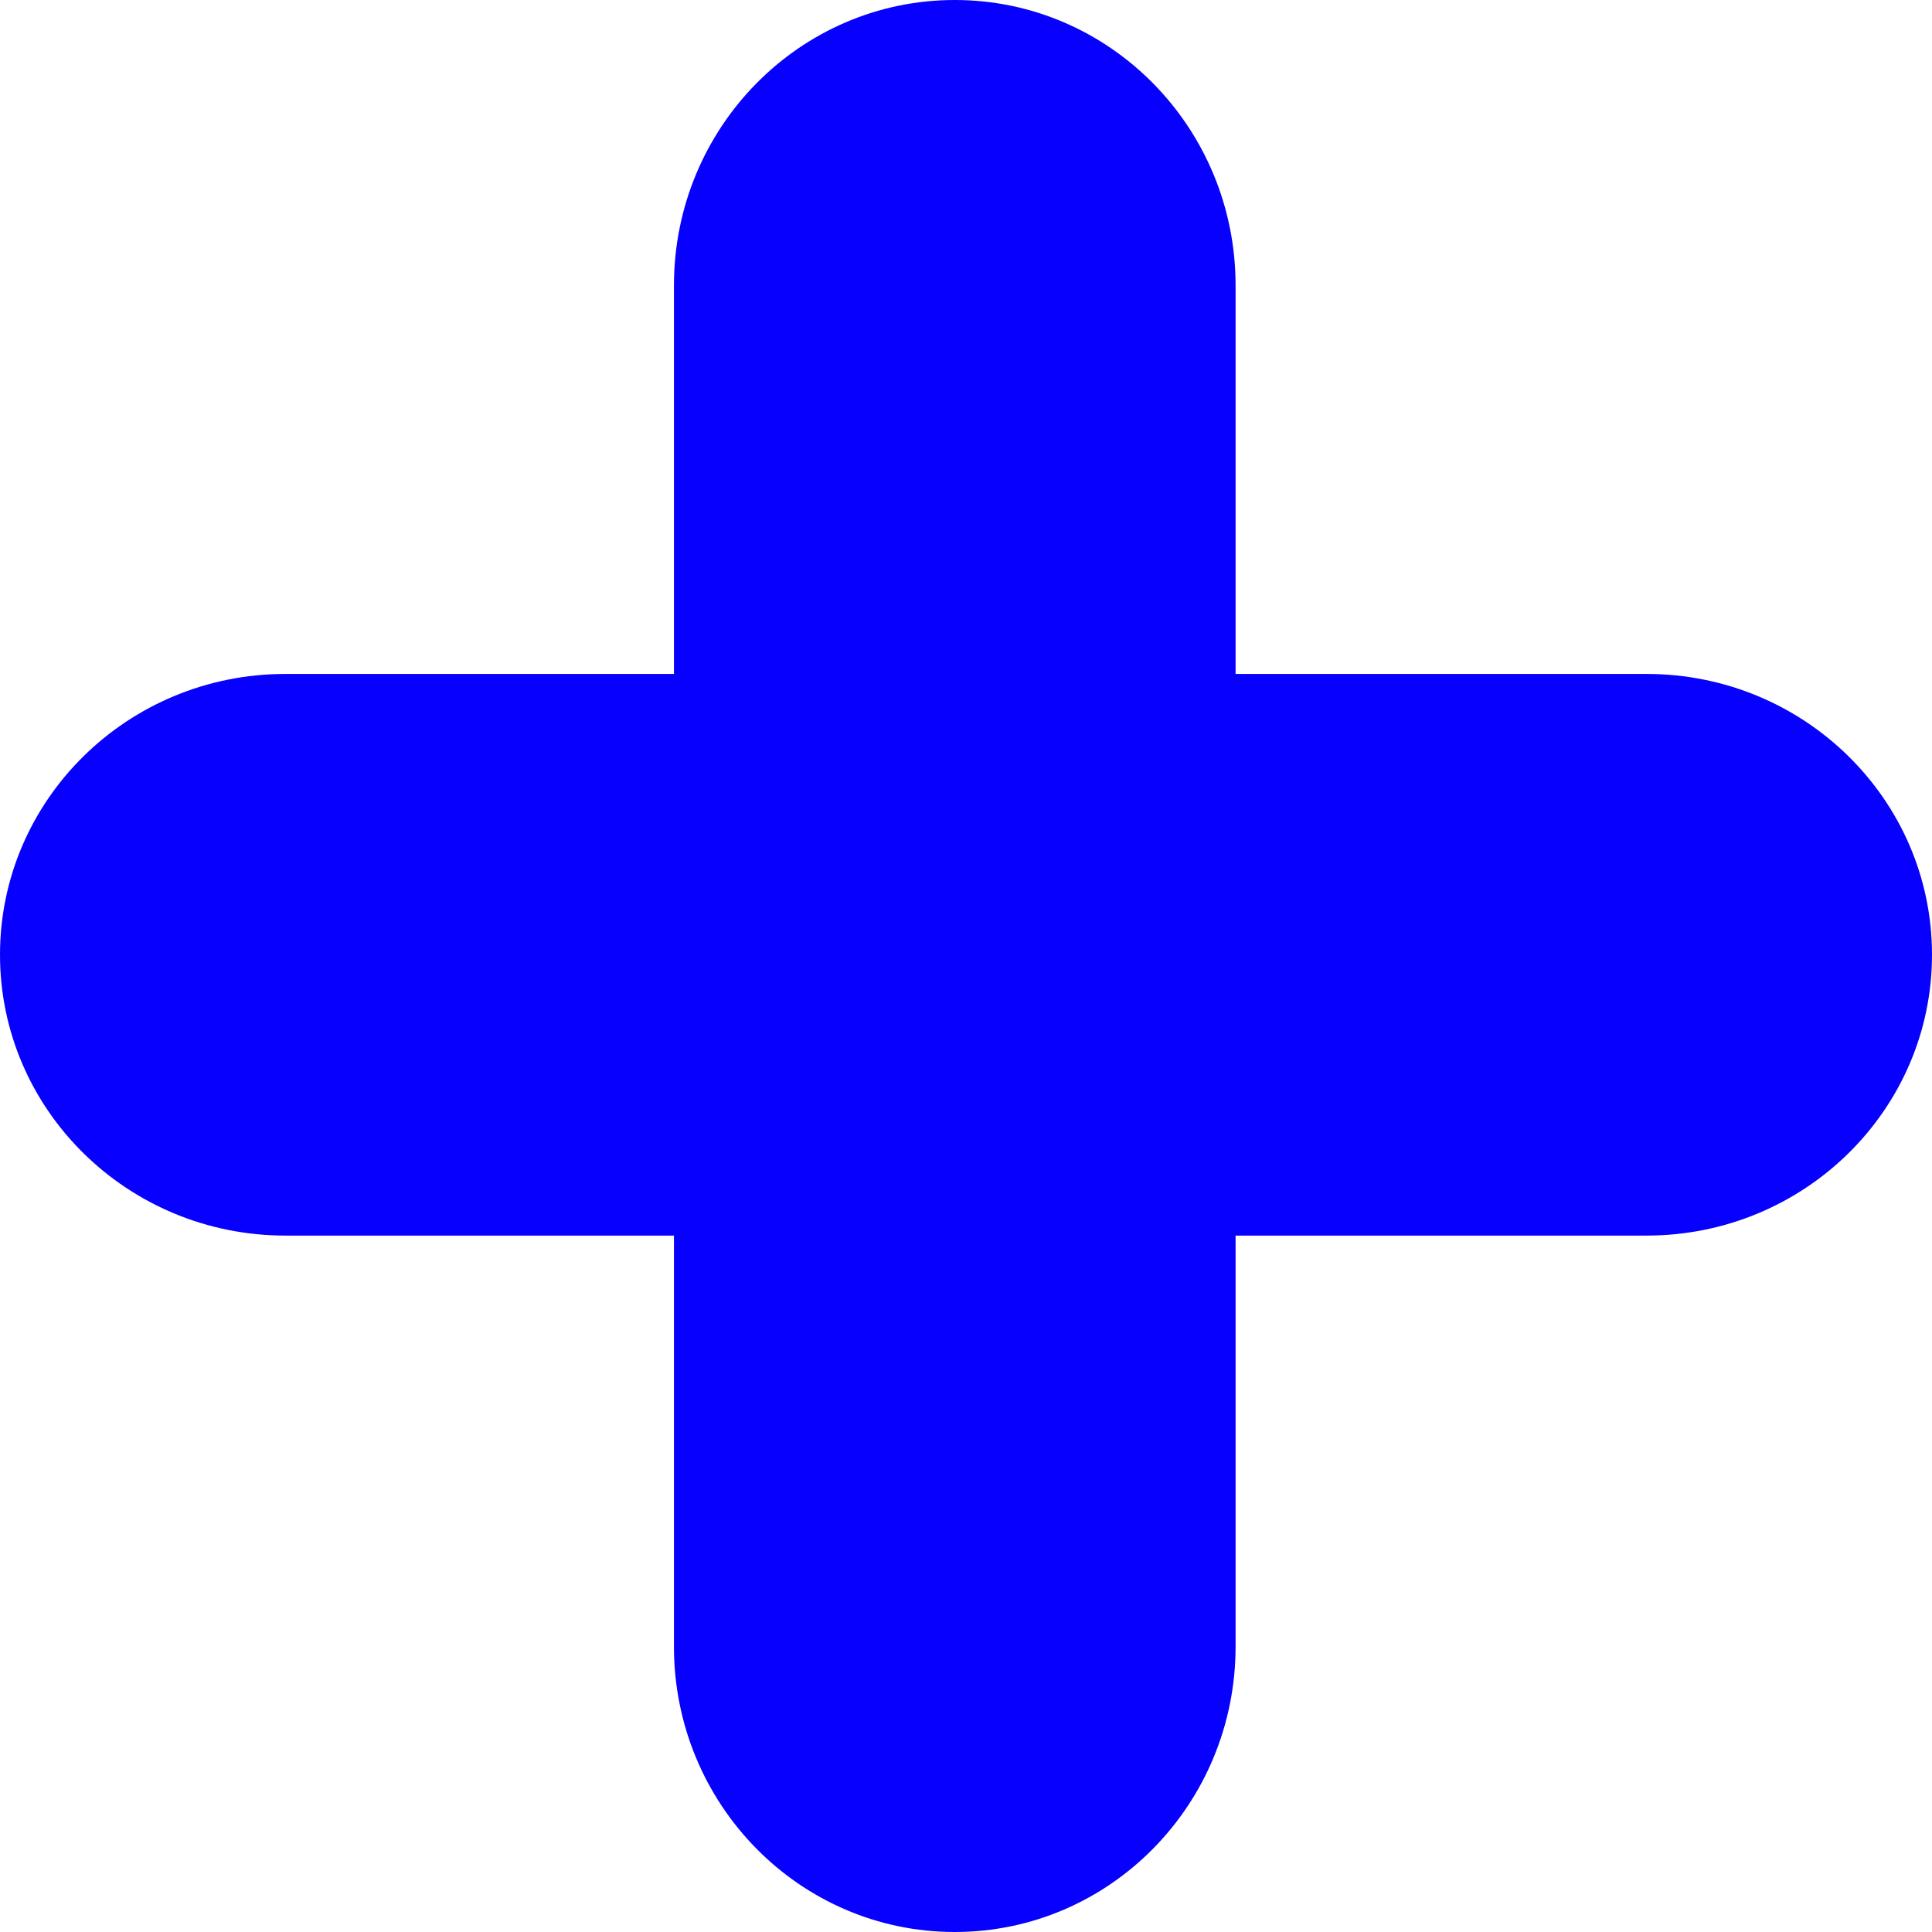
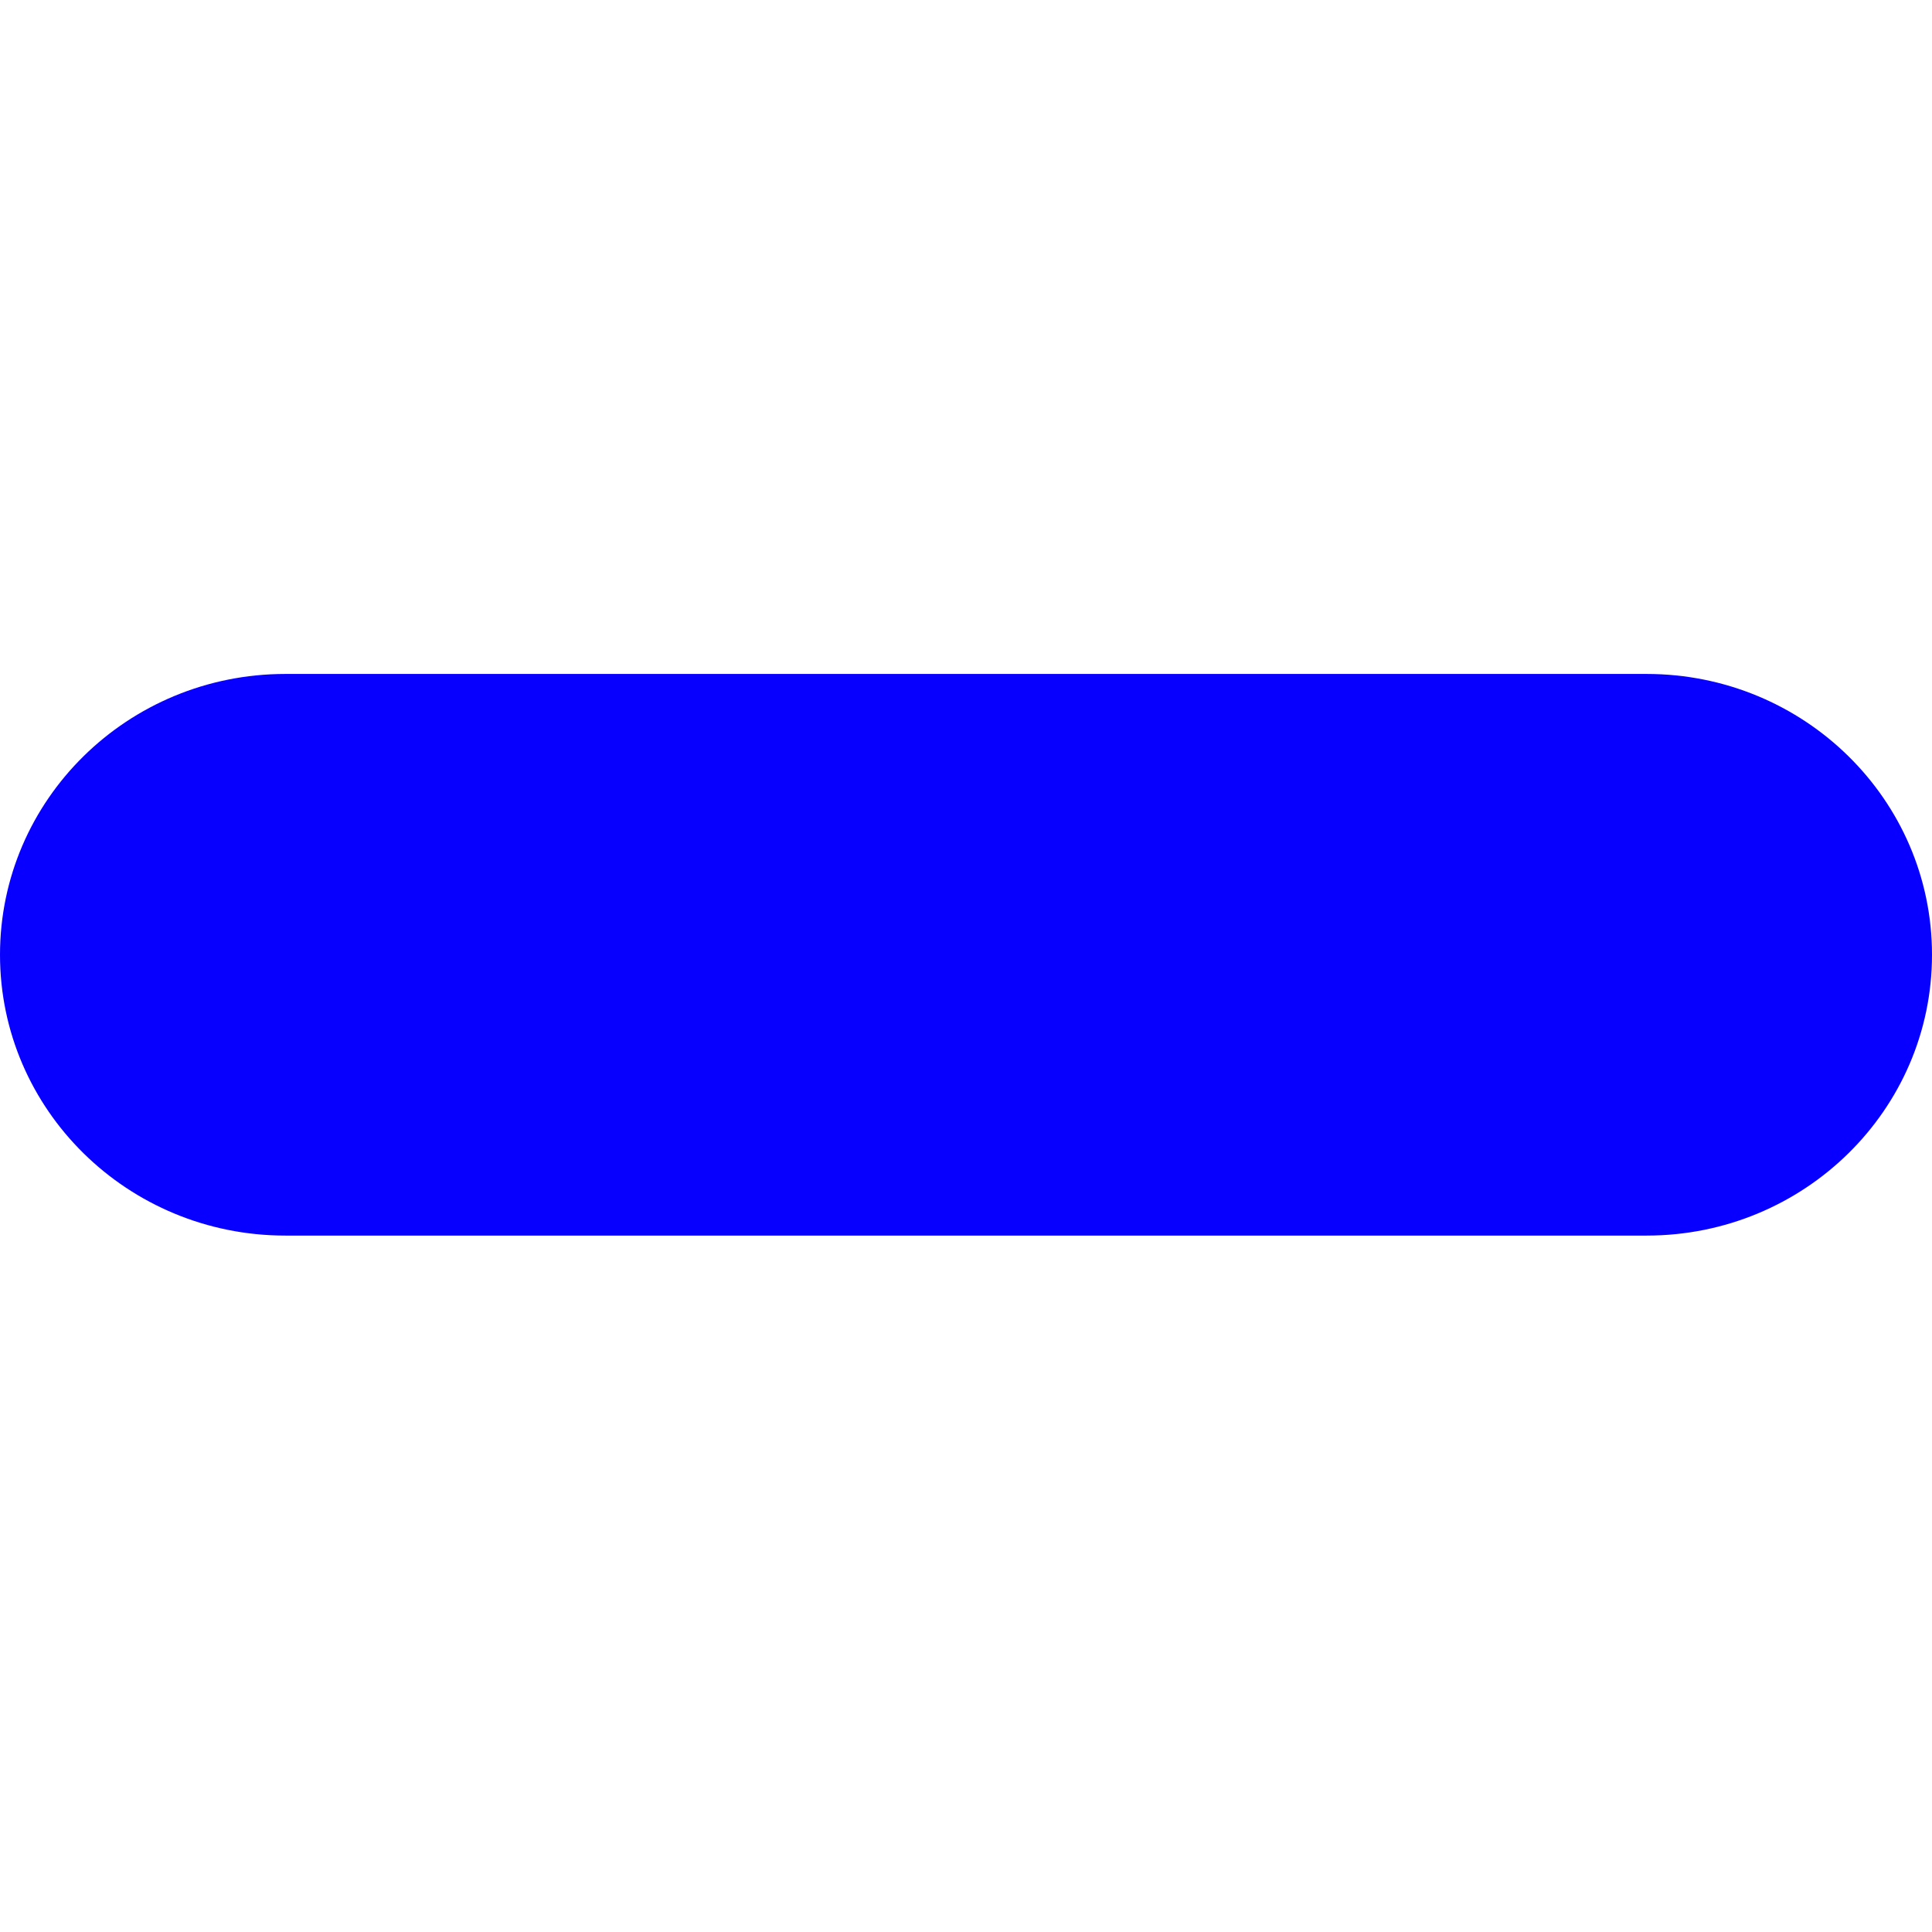
<svg xmlns="http://www.w3.org/2000/svg" width="103px" height="103px" viewBox="0 0 103 103" version="1.1">
  <title>Group 11</title>
  <desc>Created with Sketch.</desc>
  <g id="Page-1" stroke="none" stroke-width="1" fill="none" fill-rule="evenodd">
    <g id="Onepage-E" transform="translate(-1261, -716)" fill="#0700FE">
      <g id="Group-11" transform="translate(1261, 716)">
        <path d="M87.783,65.872 L15.215,65.872 C6.811,65.872 0,59.168 0,50.902 C0,42.632 6.811,35.93 15.215,35.93 L87.783,35.93 C96.189,35.93 103,42.632 103,50.902 C103,59.168 96.189,65.872 87.783,65.872" id="Fill-27-Copy" />
-         <path d="M65.872,15.217 L65.872,87.785 C65.872,96.189 59.171,103 50.901,103 C42.633,103 35.93,96.189 35.93,87.785 L35.93,15.217 C35.93,6.813 42.633,0 50.901,0 C59.171,0 65.872,6.813 65.872,15.217" id="Fill-28-Copy" />
      </g>
    </g>
  </g>
</svg>